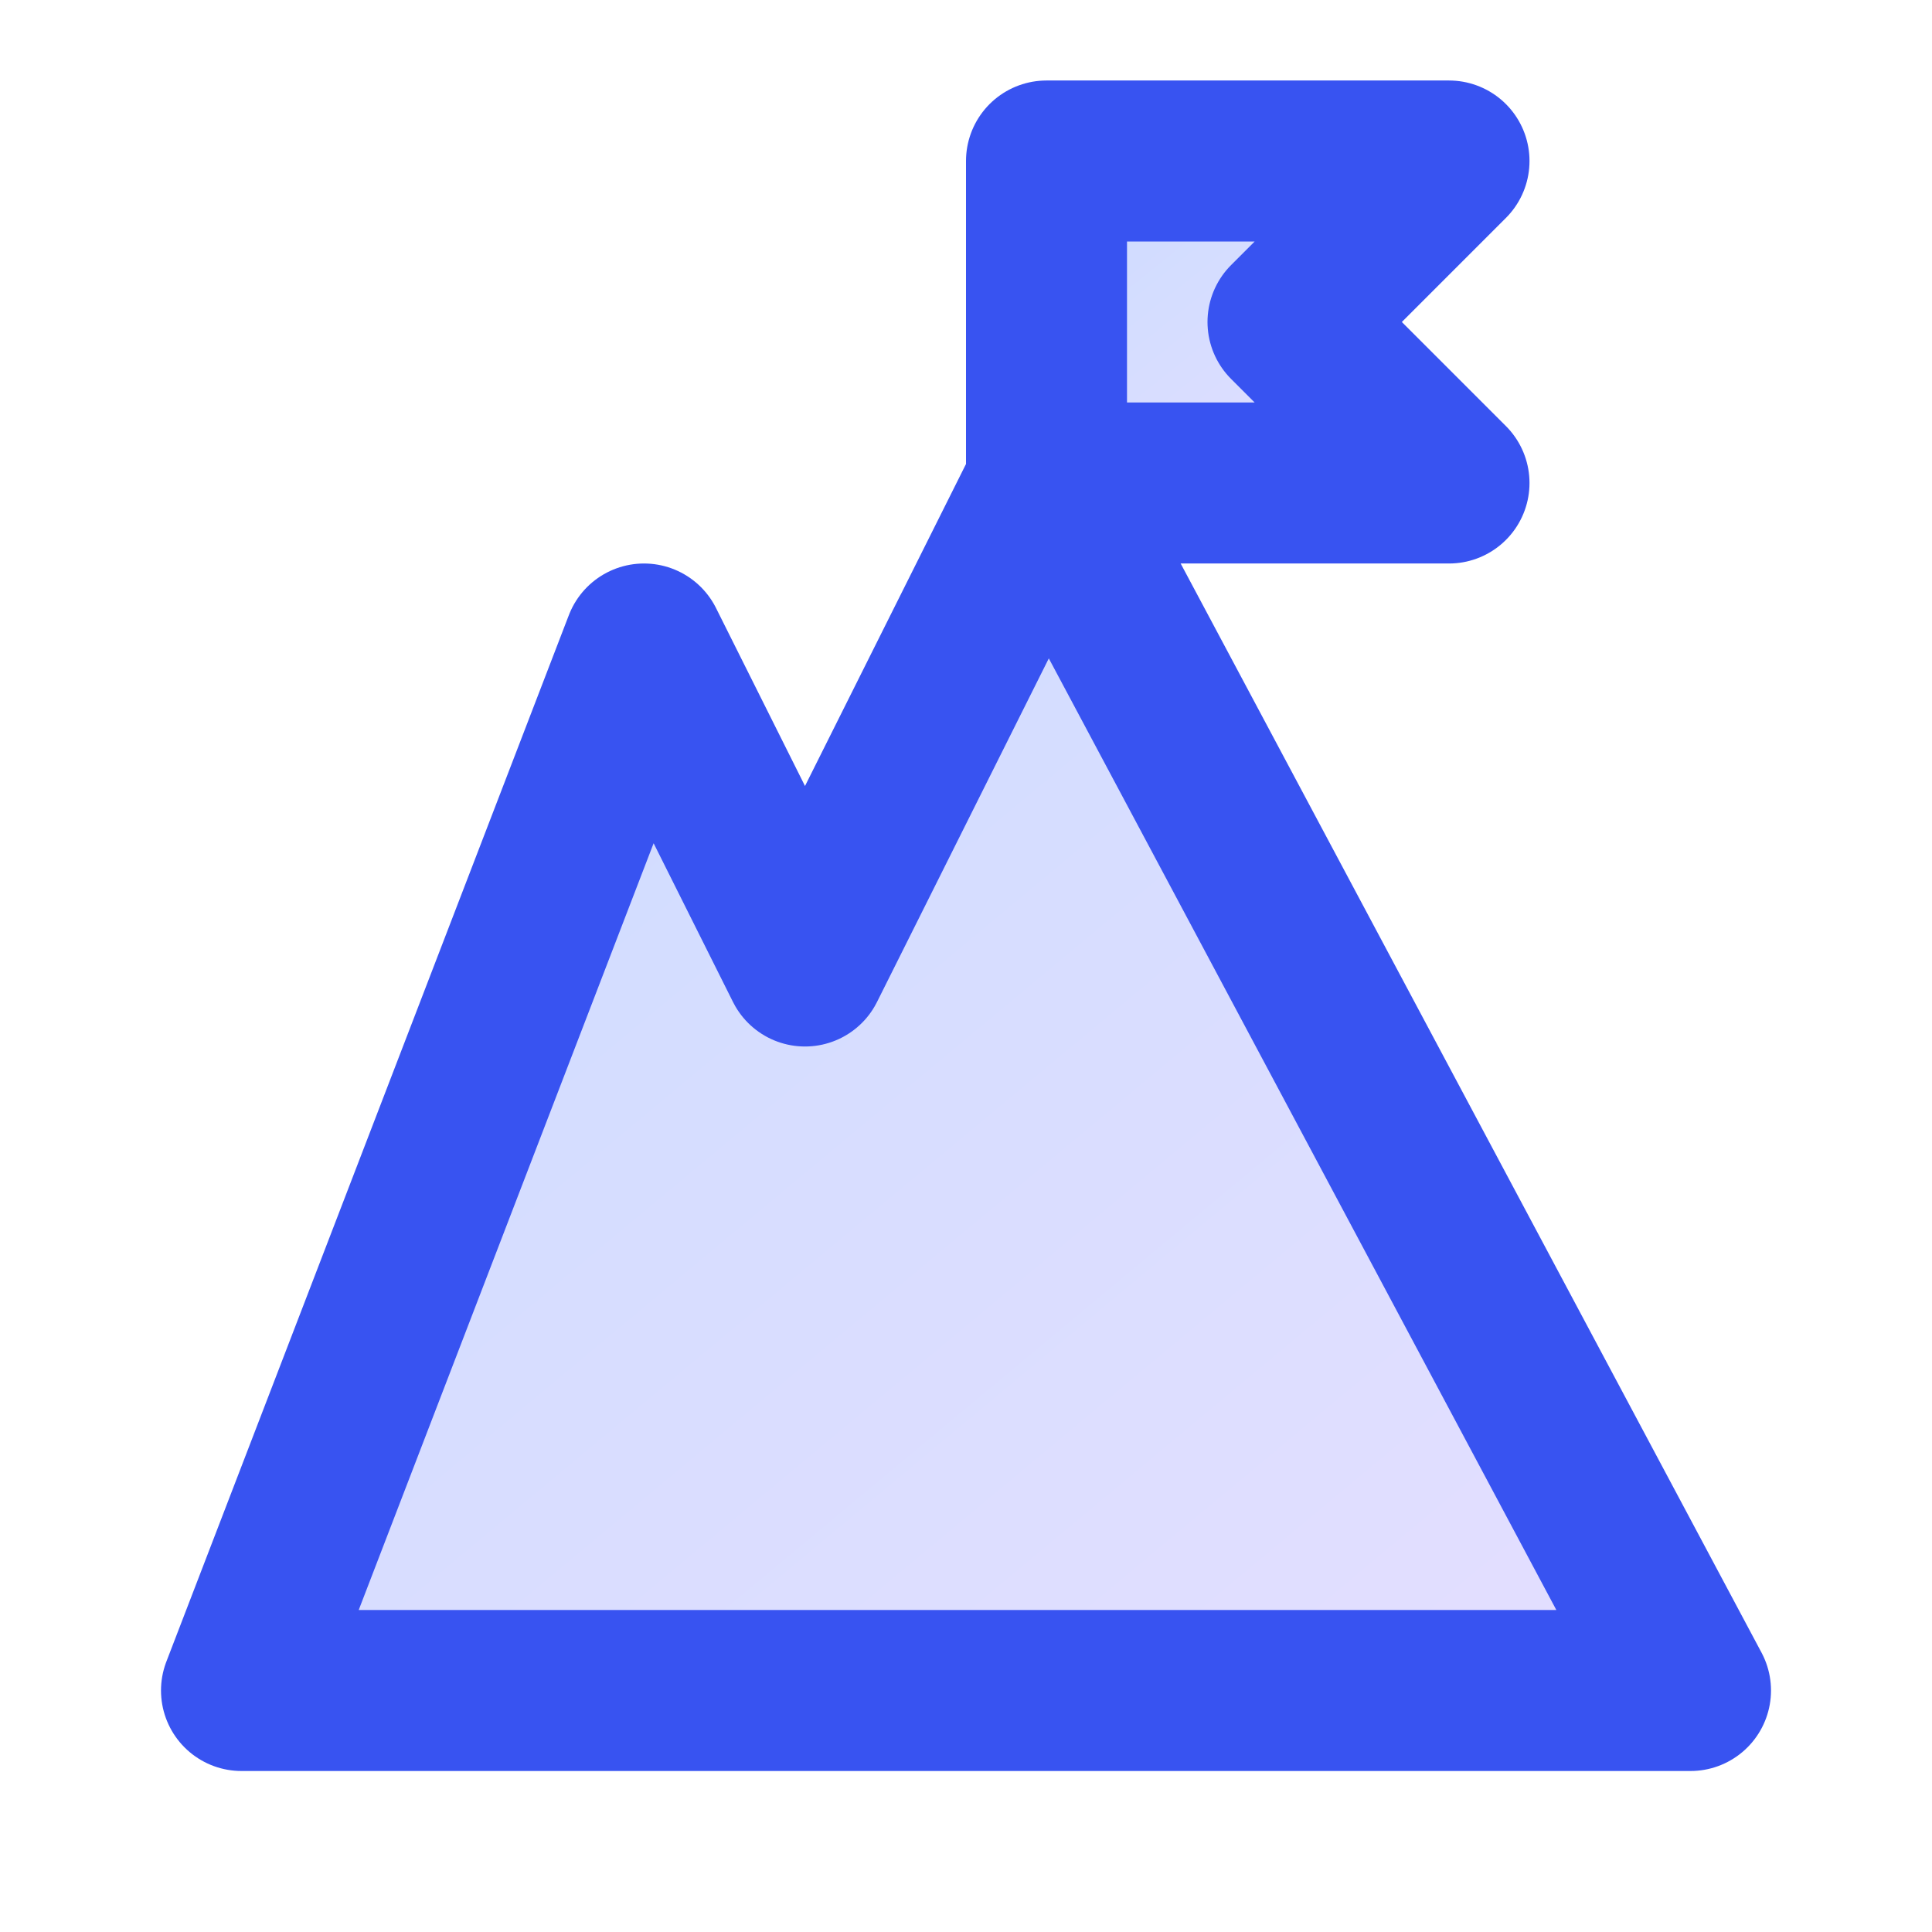
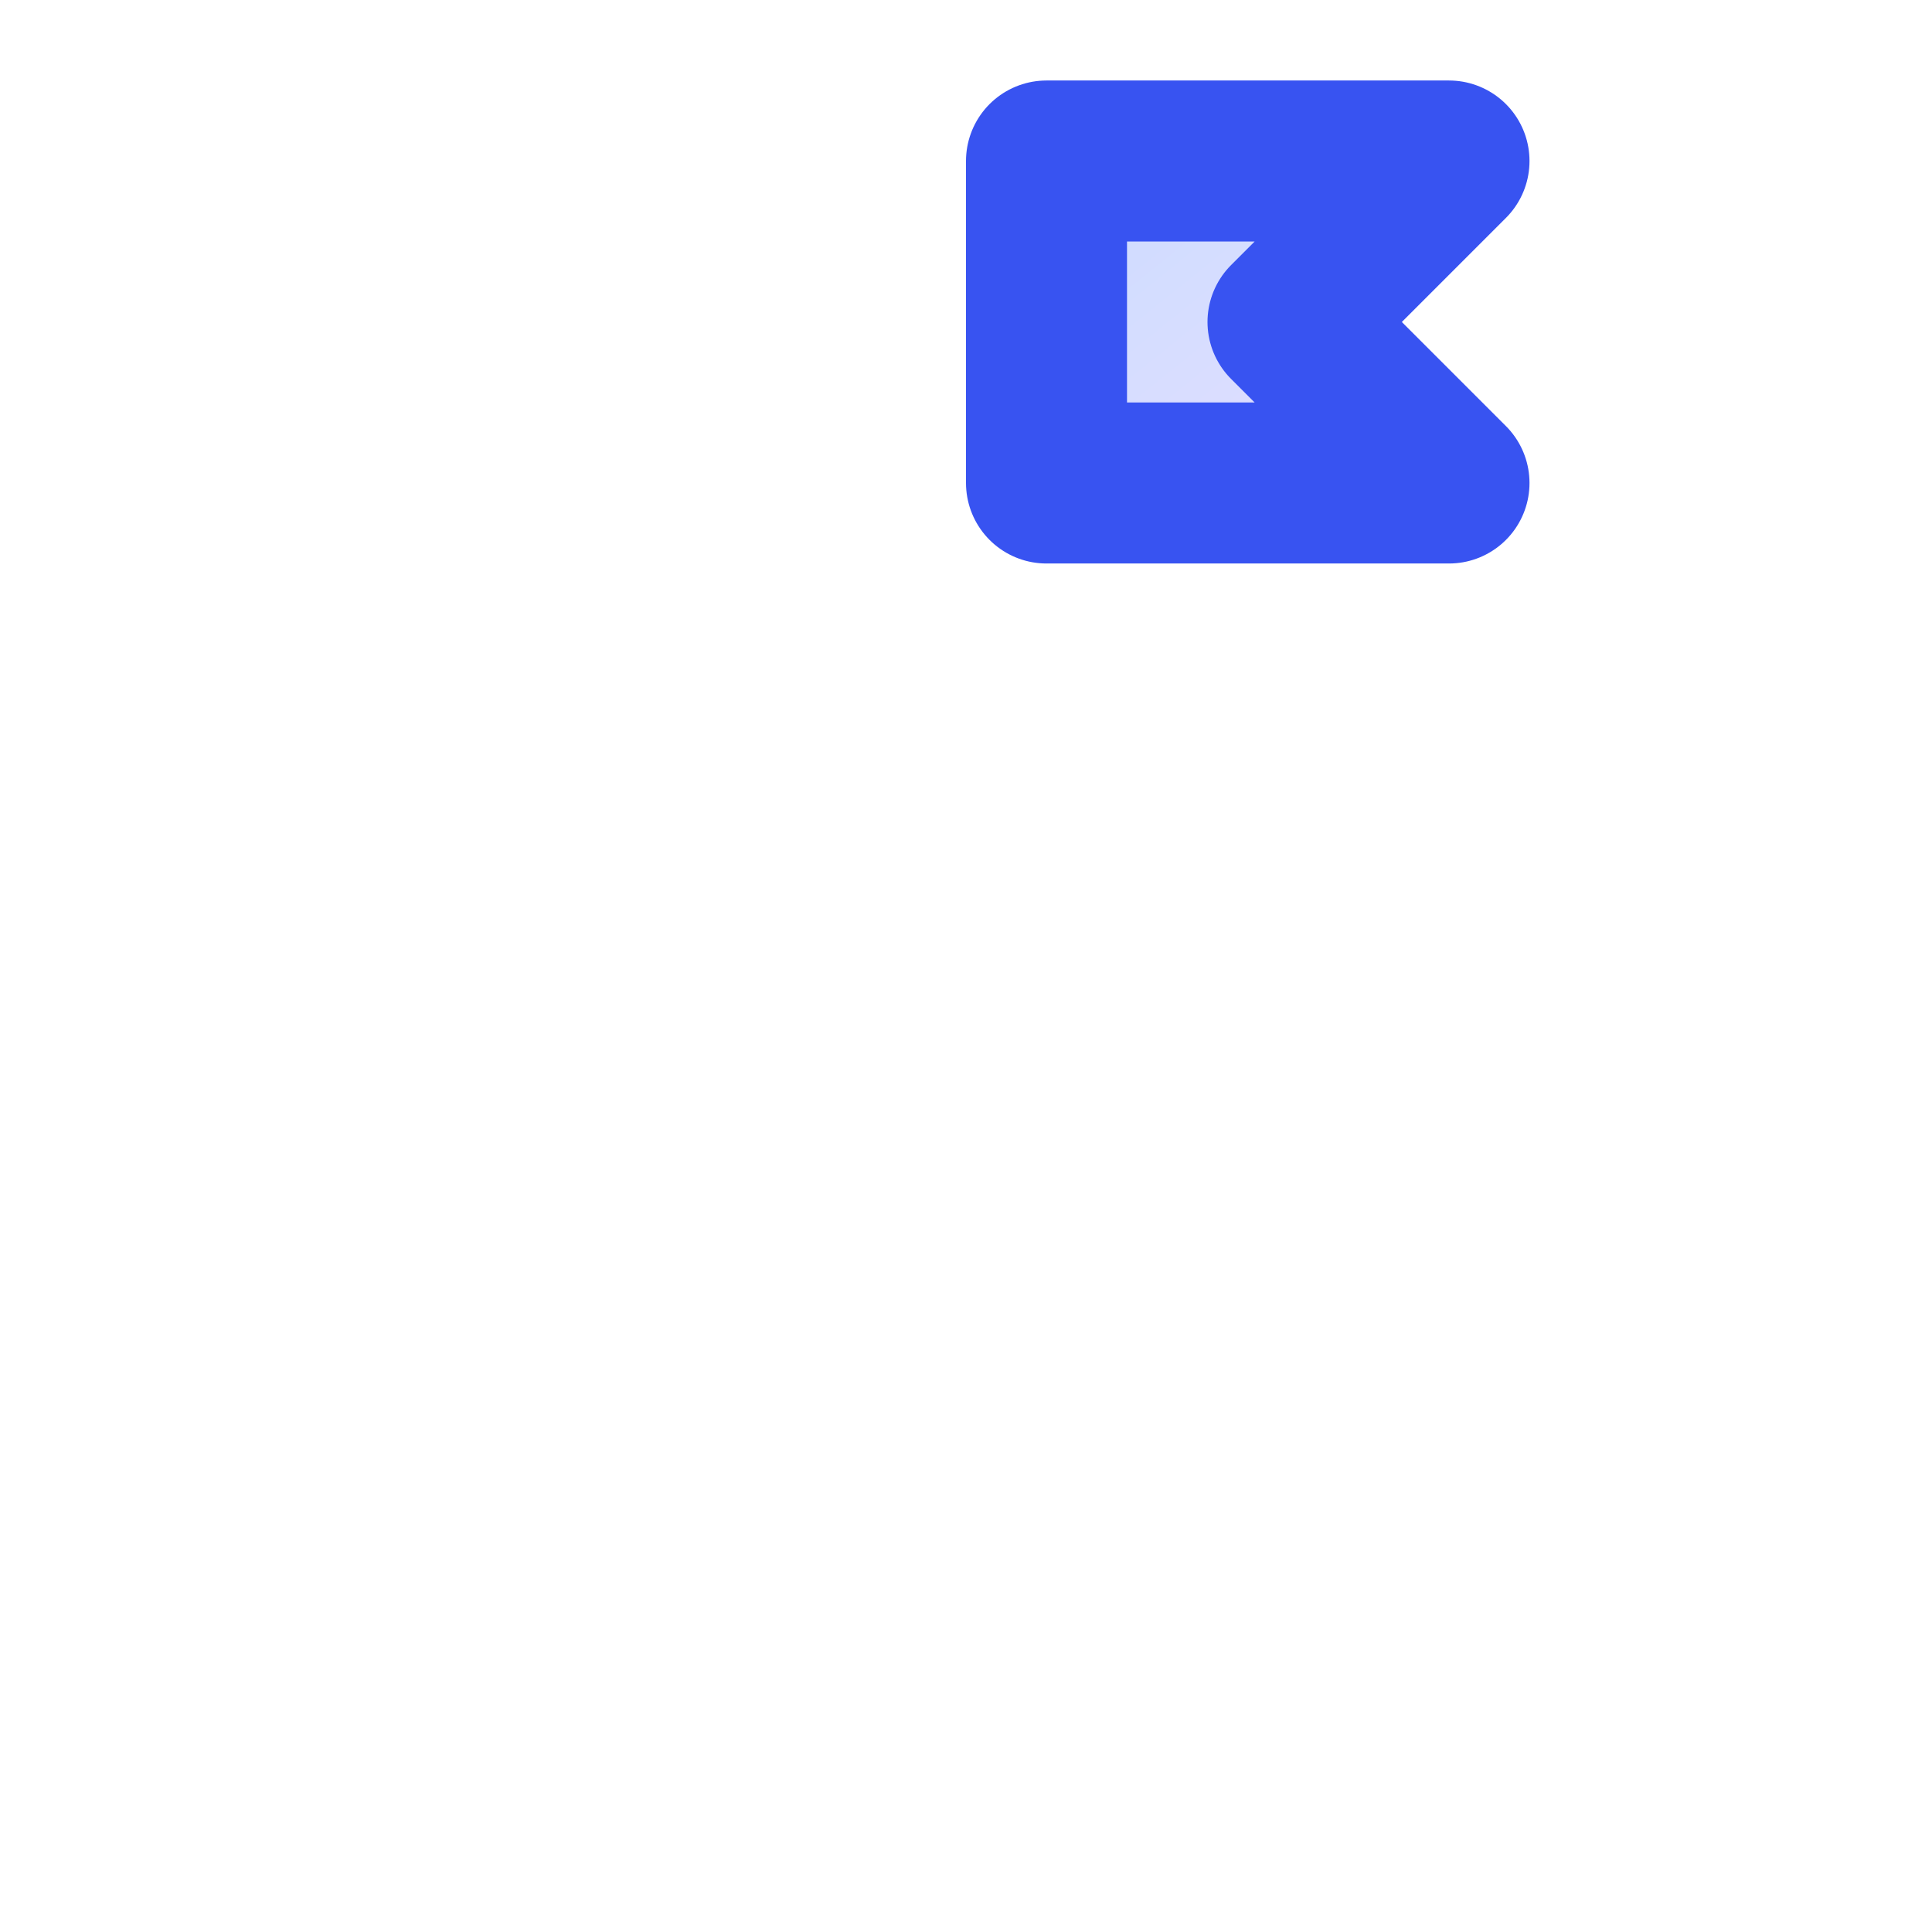
<svg xmlns="http://www.w3.org/2000/svg" viewBox="0 0 24 24" stroke="#3853f1" stroke-width="2" stroke-linecap="round" stroke-linejoin="round">
  <linearGradient id="grad" x1="0" y1="0" x2="1" y2="1">
    <stop offset="0%" stop-color="#a9c4ff" />
    <stop offset="100%" stop-color="#d3c9ff" />
  </linearGradient>
-   <path d="M3 21h18L13 6l-3 6-2-4-5 13z" fill="url(#grad)" fill-opacity="0.6" />
  <path d="M13 6V2h5l-2 2 2 2h-5z" fill="url(#grad)" fill-opacity="0.6" />
</svg>